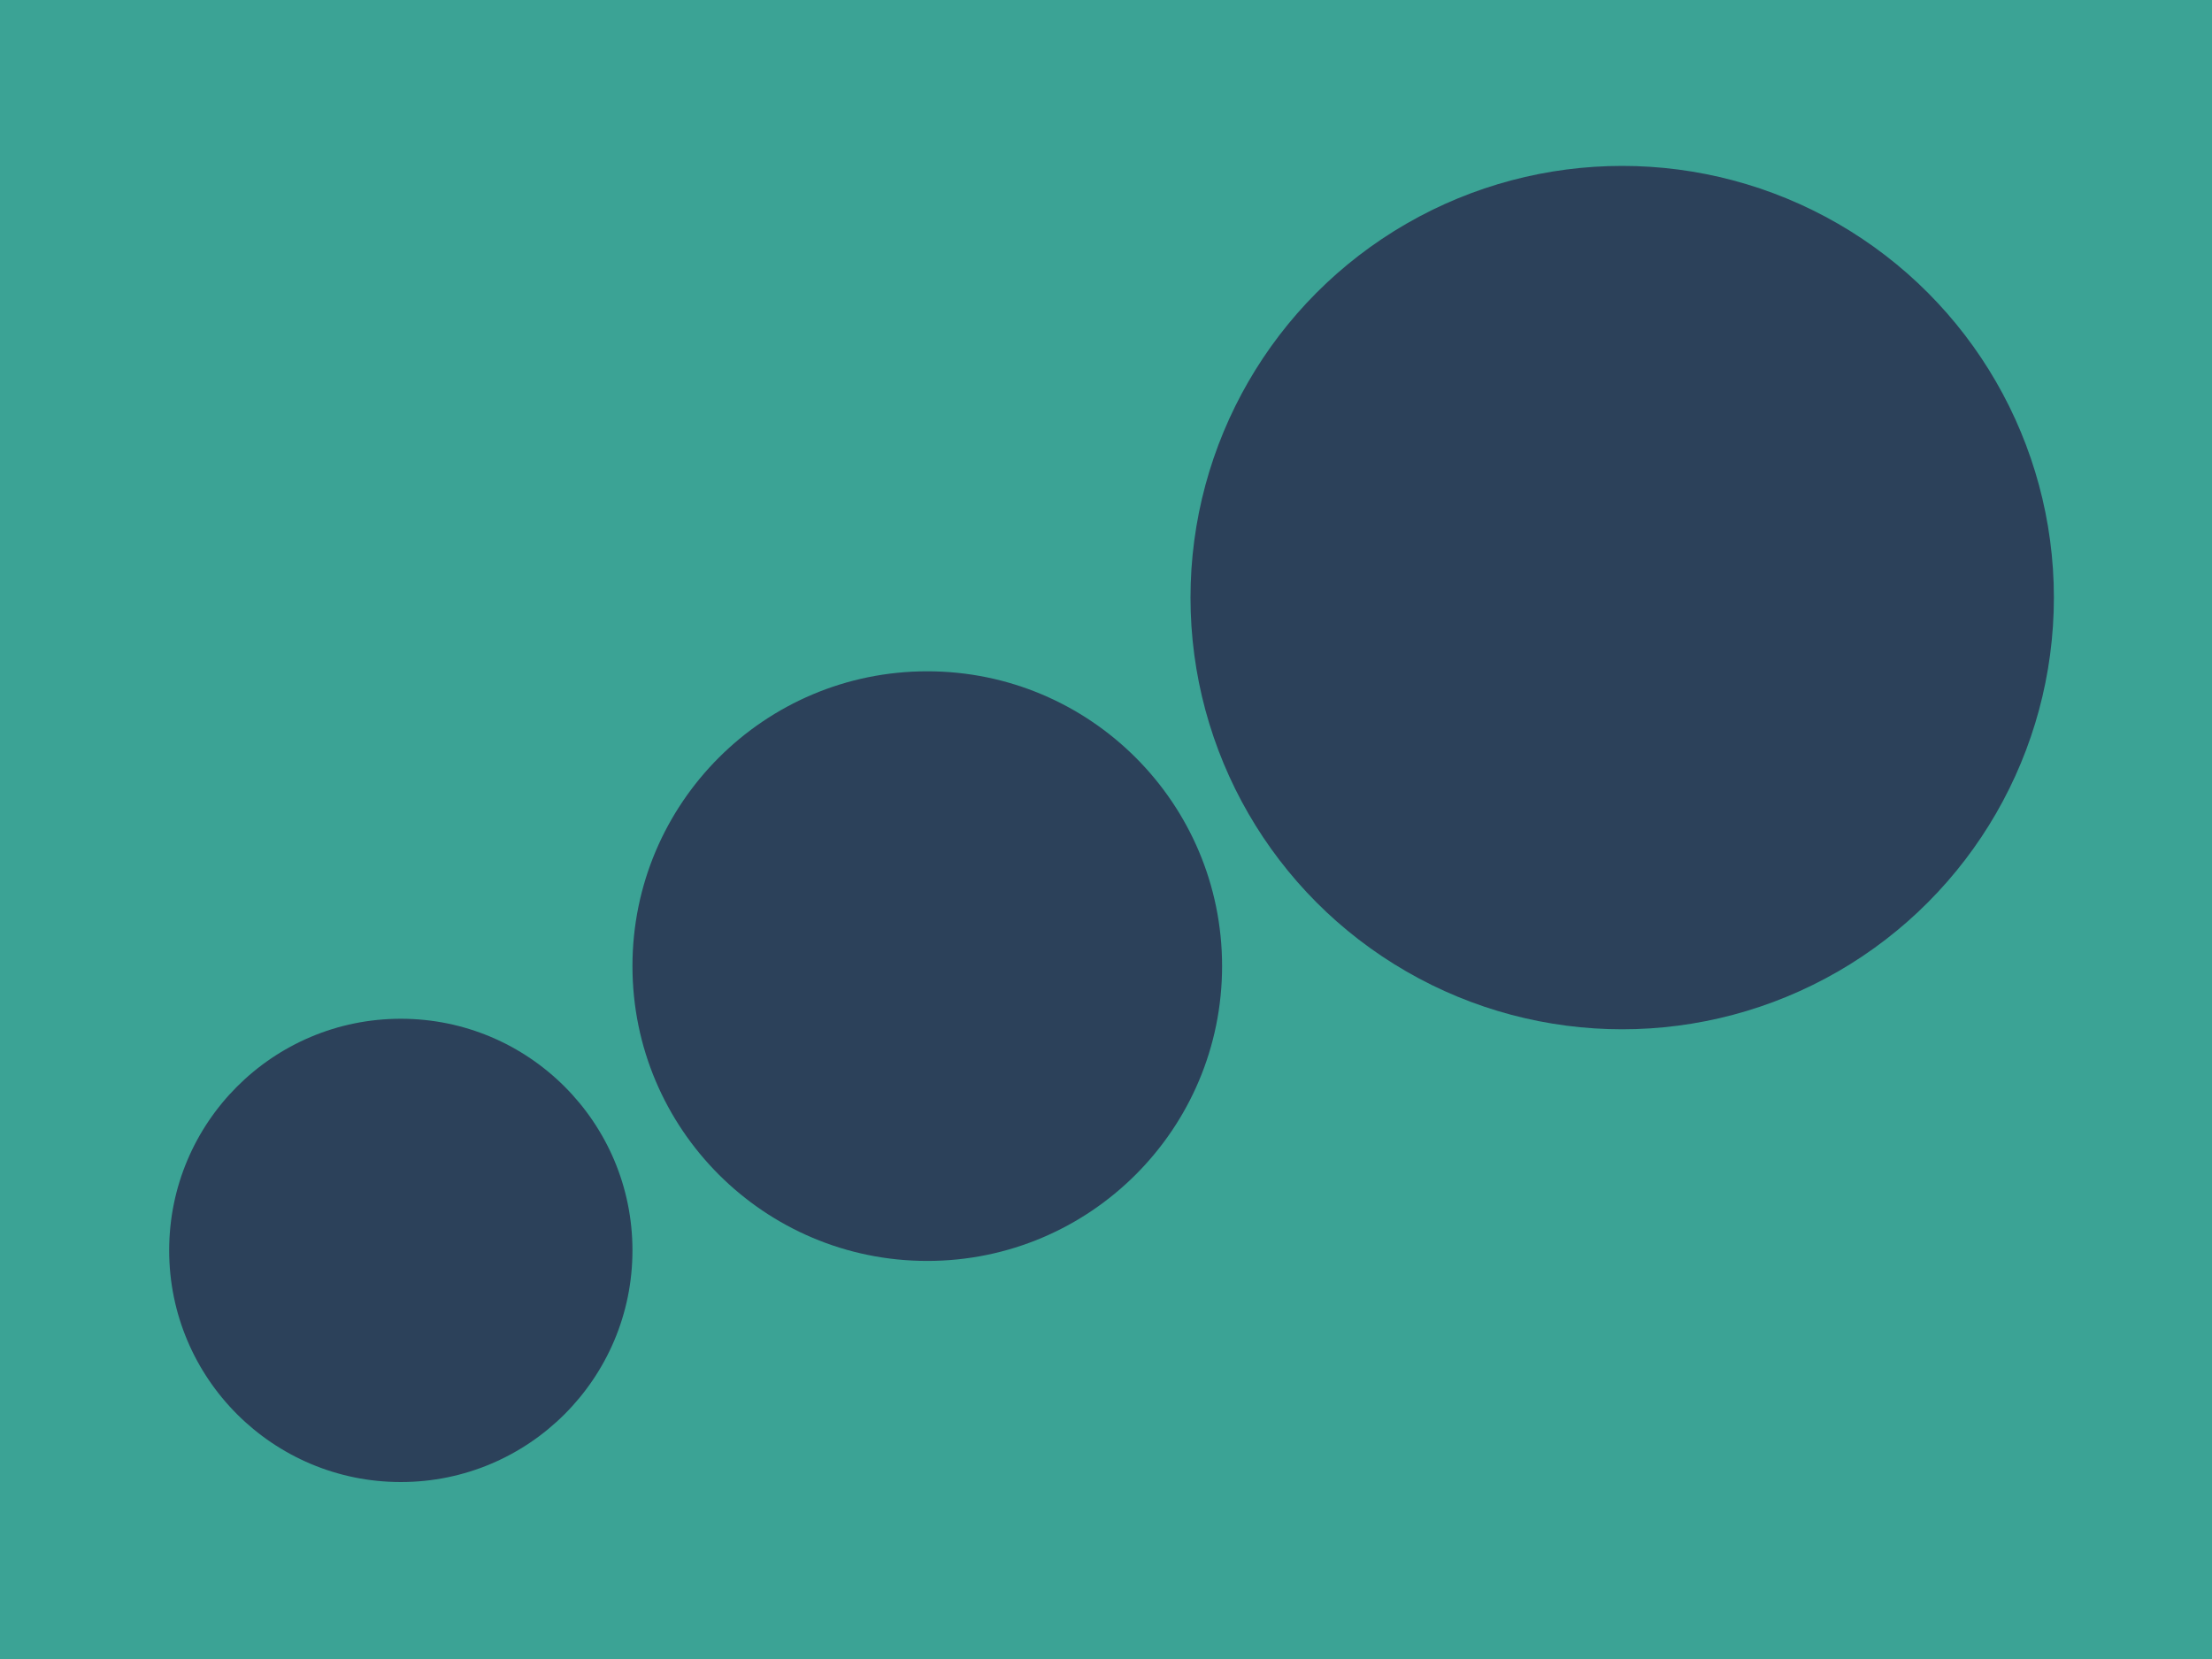
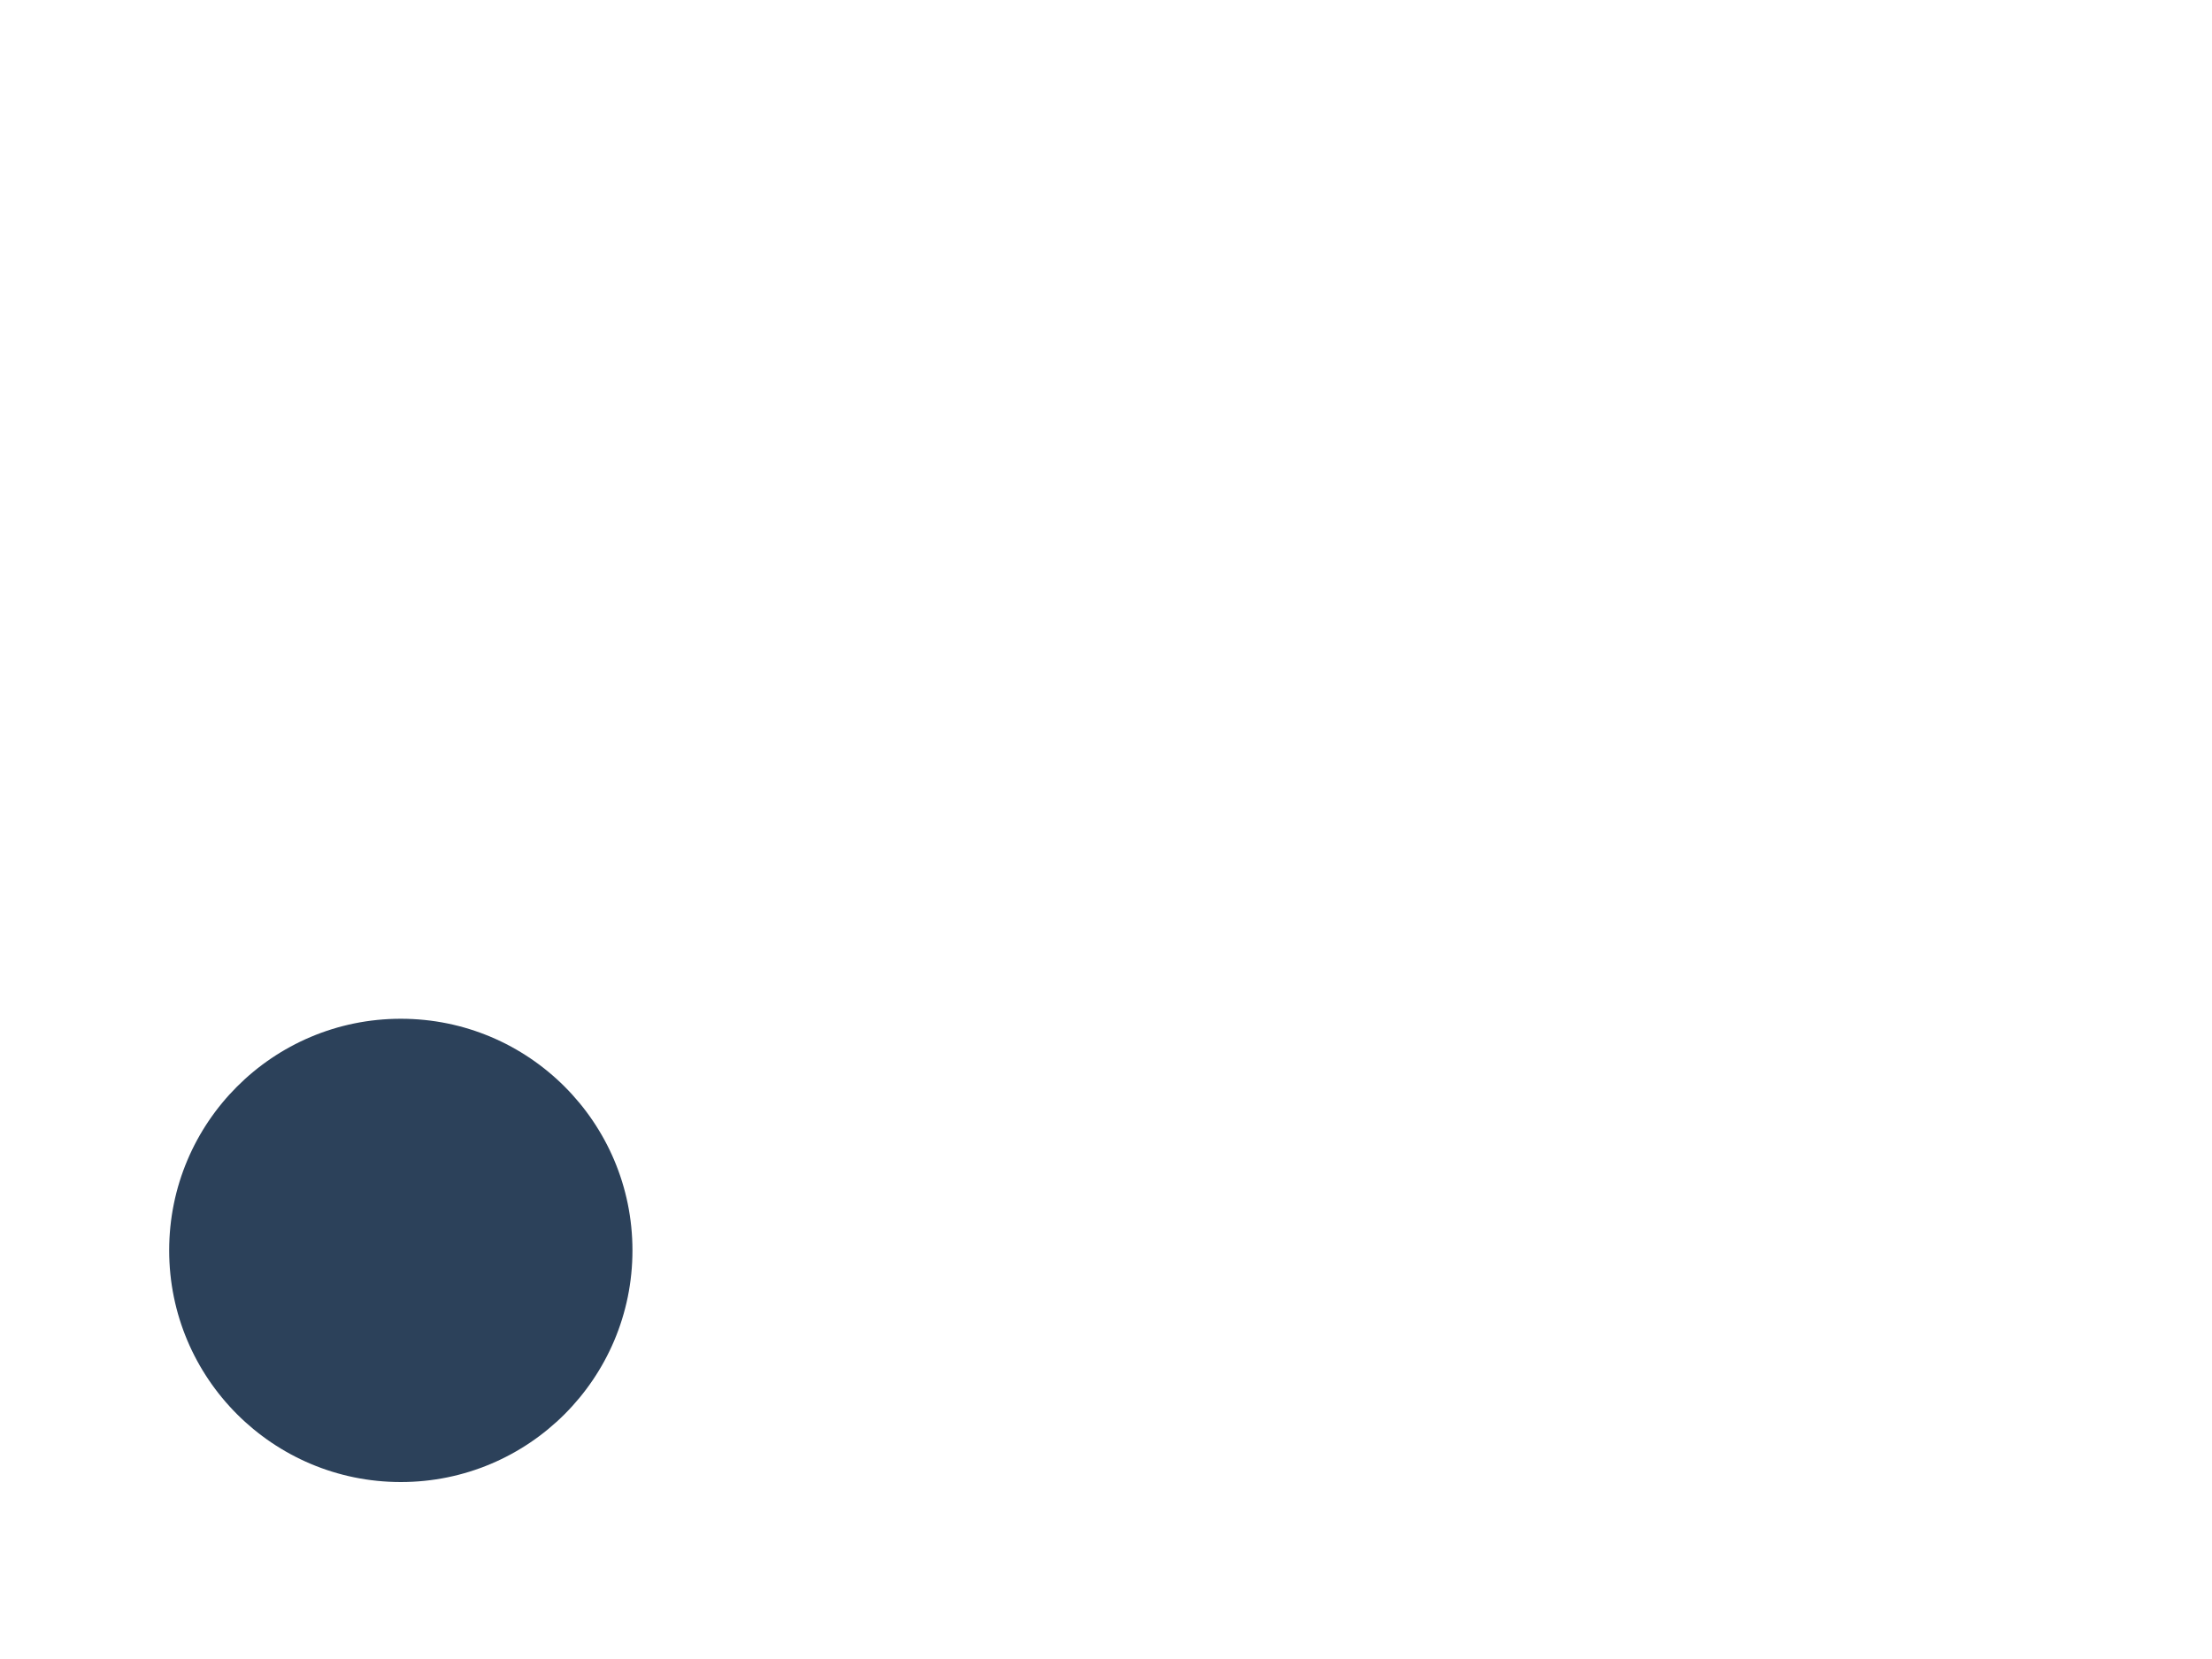
<svg xmlns="http://www.w3.org/2000/svg" width="200" height="150" viewBox="0 0 200 150" fill="none">
-   <rect width="200" height="150" fill="#3BA395" />
  <circle cx="36.24" cy="113.056" r="20.944" fill="#2C415A" />
-   <circle cx="146.672" cy="54.032" r="39.032" fill="#2C415A" />
-   <circle cx="83.84" cy="87.352" r="26.656" fill="#2C415A" />
</svg>